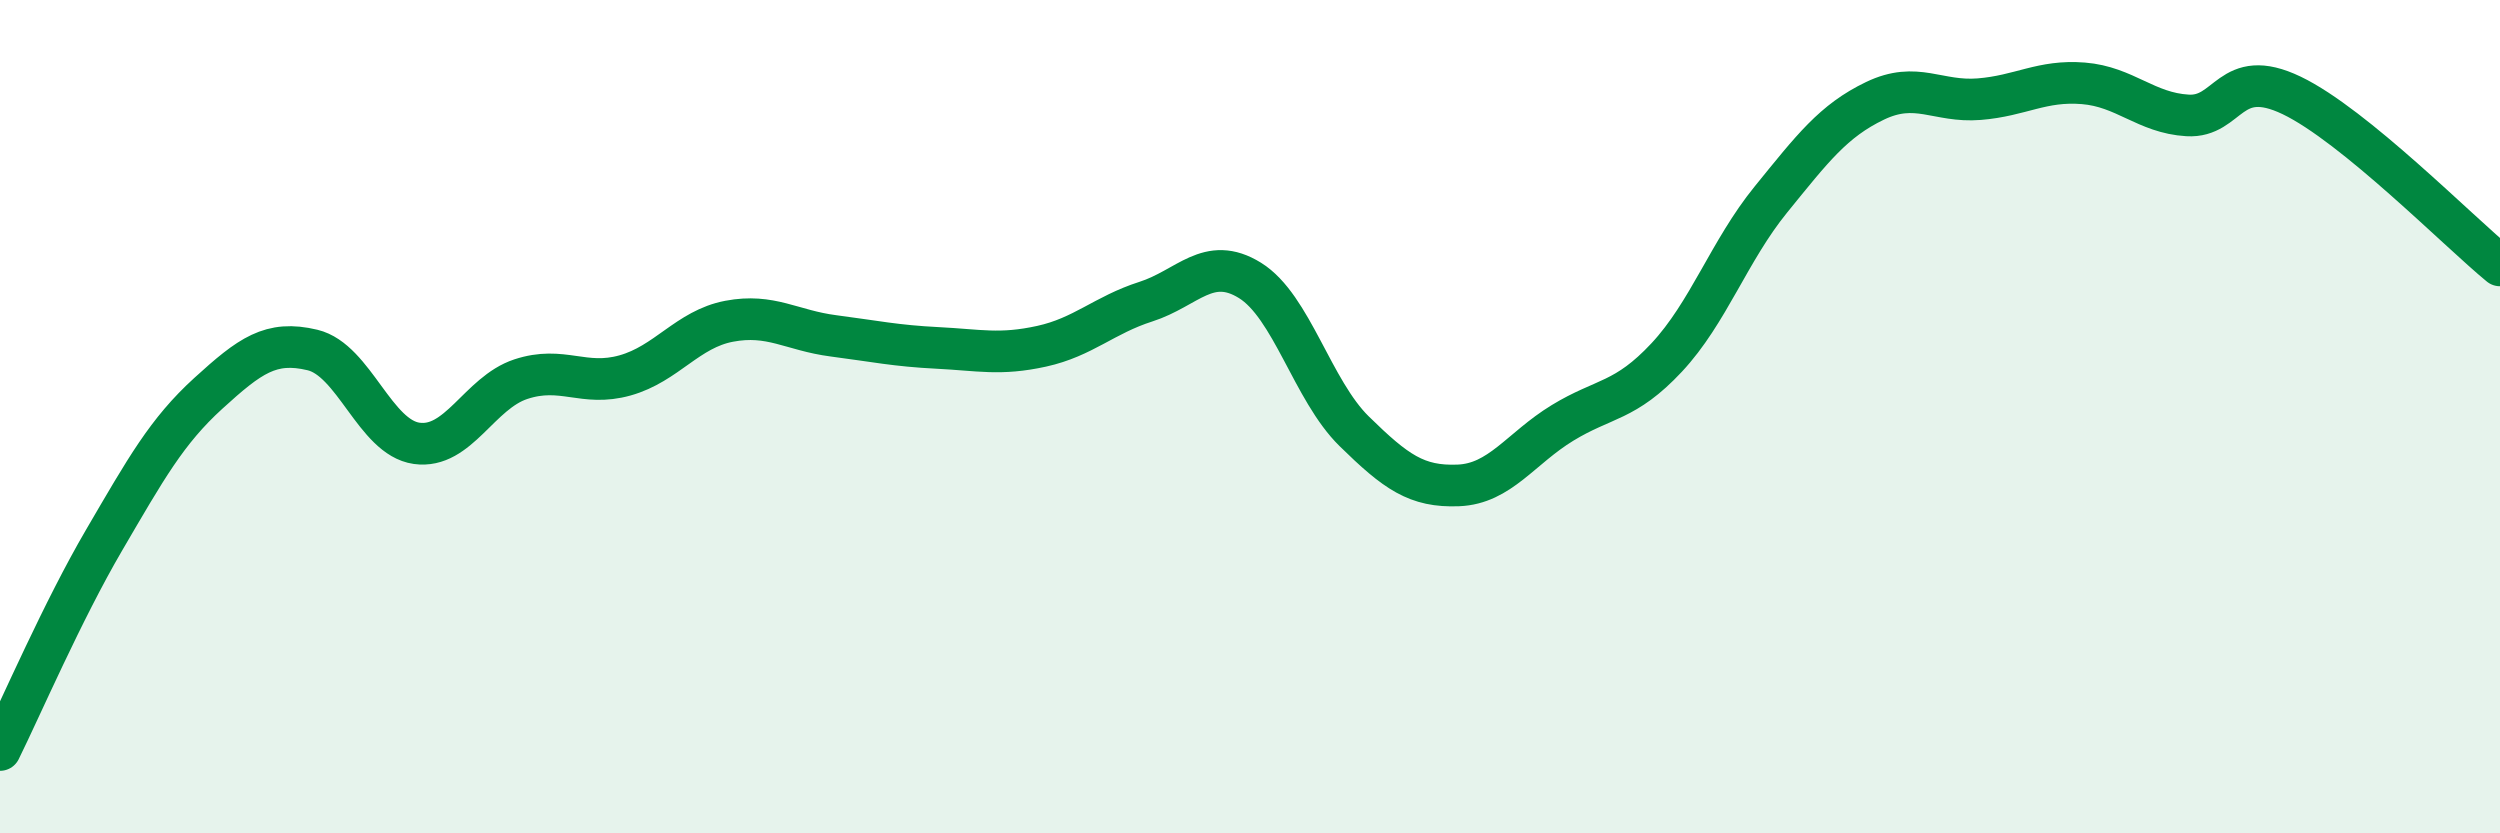
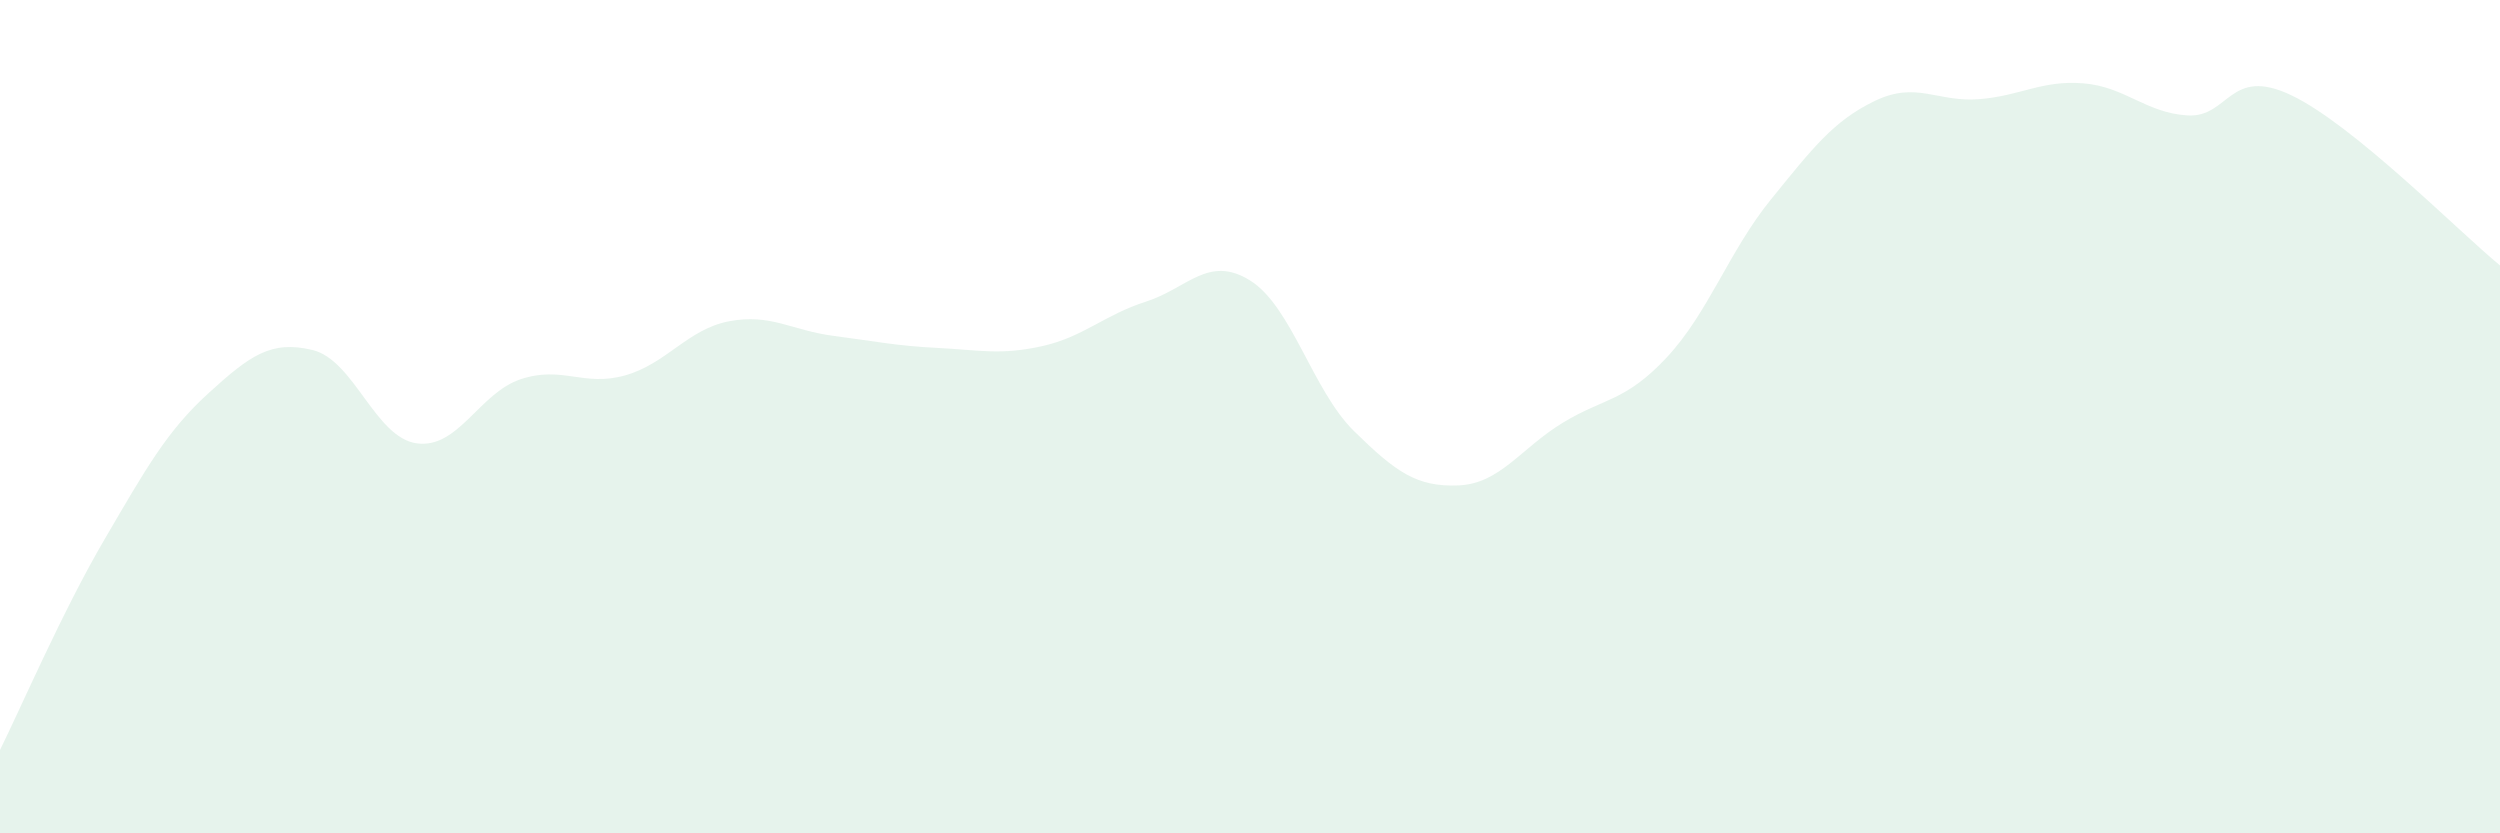
<svg xmlns="http://www.w3.org/2000/svg" width="60" height="20" viewBox="0 0 60 20">
  <path d="M 0,18 C 0.5,16.99 1.5,14.67 2.5,12.96 C 3.5,11.25 4,10.35 5,9.44 C 6,8.53 6.5,8.16 7.5,8.4 C 8.5,8.64 9,10.5 10,10.64 C 11,10.78 11.5,9.43 12.5,9.1 C 13.5,8.77 14,9.29 15,9.01 C 16,8.73 16.5,7.9 17.5,7.71 C 18.5,7.52 19,7.93 20,8.06 C 21,8.19 21.5,8.3 22.5,8.35 C 23.5,8.4 24,8.53 25,8.31 C 26,8.09 26.5,7.56 27.5,7.24 C 28.5,6.92 29,6.11 30,6.73 C 31,7.35 31.5,9.37 32.5,10.35 C 33.5,11.33 34,11.69 35,11.65 C 36,11.61 36.5,10.76 37.5,10.15 C 38.5,9.54 39,9.65 40,8.58 C 41,7.51 41.5,6.02 42.5,4.79 C 43.5,3.56 44,2.9 45,2.42 C 46,1.94 46.5,2.46 47.5,2.38 C 48.5,2.3 49,1.92 50,2 C 51,2.08 51.5,2.71 52.5,2.77 C 53.5,2.83 53.5,1.57 55,2.29 C 56.5,3.01 59,5.55 60,6.37L60 20L0 20Z" fill="#008740" opacity="0.1" stroke-linecap="round" stroke-linejoin="round" />
-   <path d="M 0,18 C 0.5,16.99 1.5,14.67 2.5,12.96 C 3.5,11.25 4,10.35 5,9.44 C 6,8.53 6.5,8.16 7.5,8.4 C 8.5,8.64 9,10.5 10,10.64 C 11,10.78 11.5,9.43 12.5,9.1 C 13.5,8.77 14,9.29 15,9.01 C 16,8.73 16.5,7.9 17.5,7.71 C 18.5,7.52 19,7.93 20,8.06 C 21,8.19 21.5,8.3 22.5,8.35 C 23.5,8.4 24,8.53 25,8.31 C 26,8.09 26.5,7.56 27.5,7.24 C 28.5,6.92 29,6.11 30,6.73 C 31,7.35 31.5,9.37 32.5,10.35 C 33.5,11.33 34,11.69 35,11.65 C 36,11.61 36.5,10.76 37.5,10.15 C 38.5,9.54 39,9.65 40,8.58 C 41,7.51 41.5,6.02 42.5,4.79 C 43.5,3.56 44,2.9 45,2.42 C 46,1.94 46.5,2.46 47.5,2.38 C 48.5,2.3 49,1.92 50,2 C 51,2.08 51.5,2.71 52.5,2.77 C 53.5,2.83 53.5,1.57 55,2.29 C 56.5,3.01 59,5.55 60,6.37" stroke="#008740" stroke-width="1" fill="none" stroke-linecap="round" stroke-linejoin="round" />
</svg>